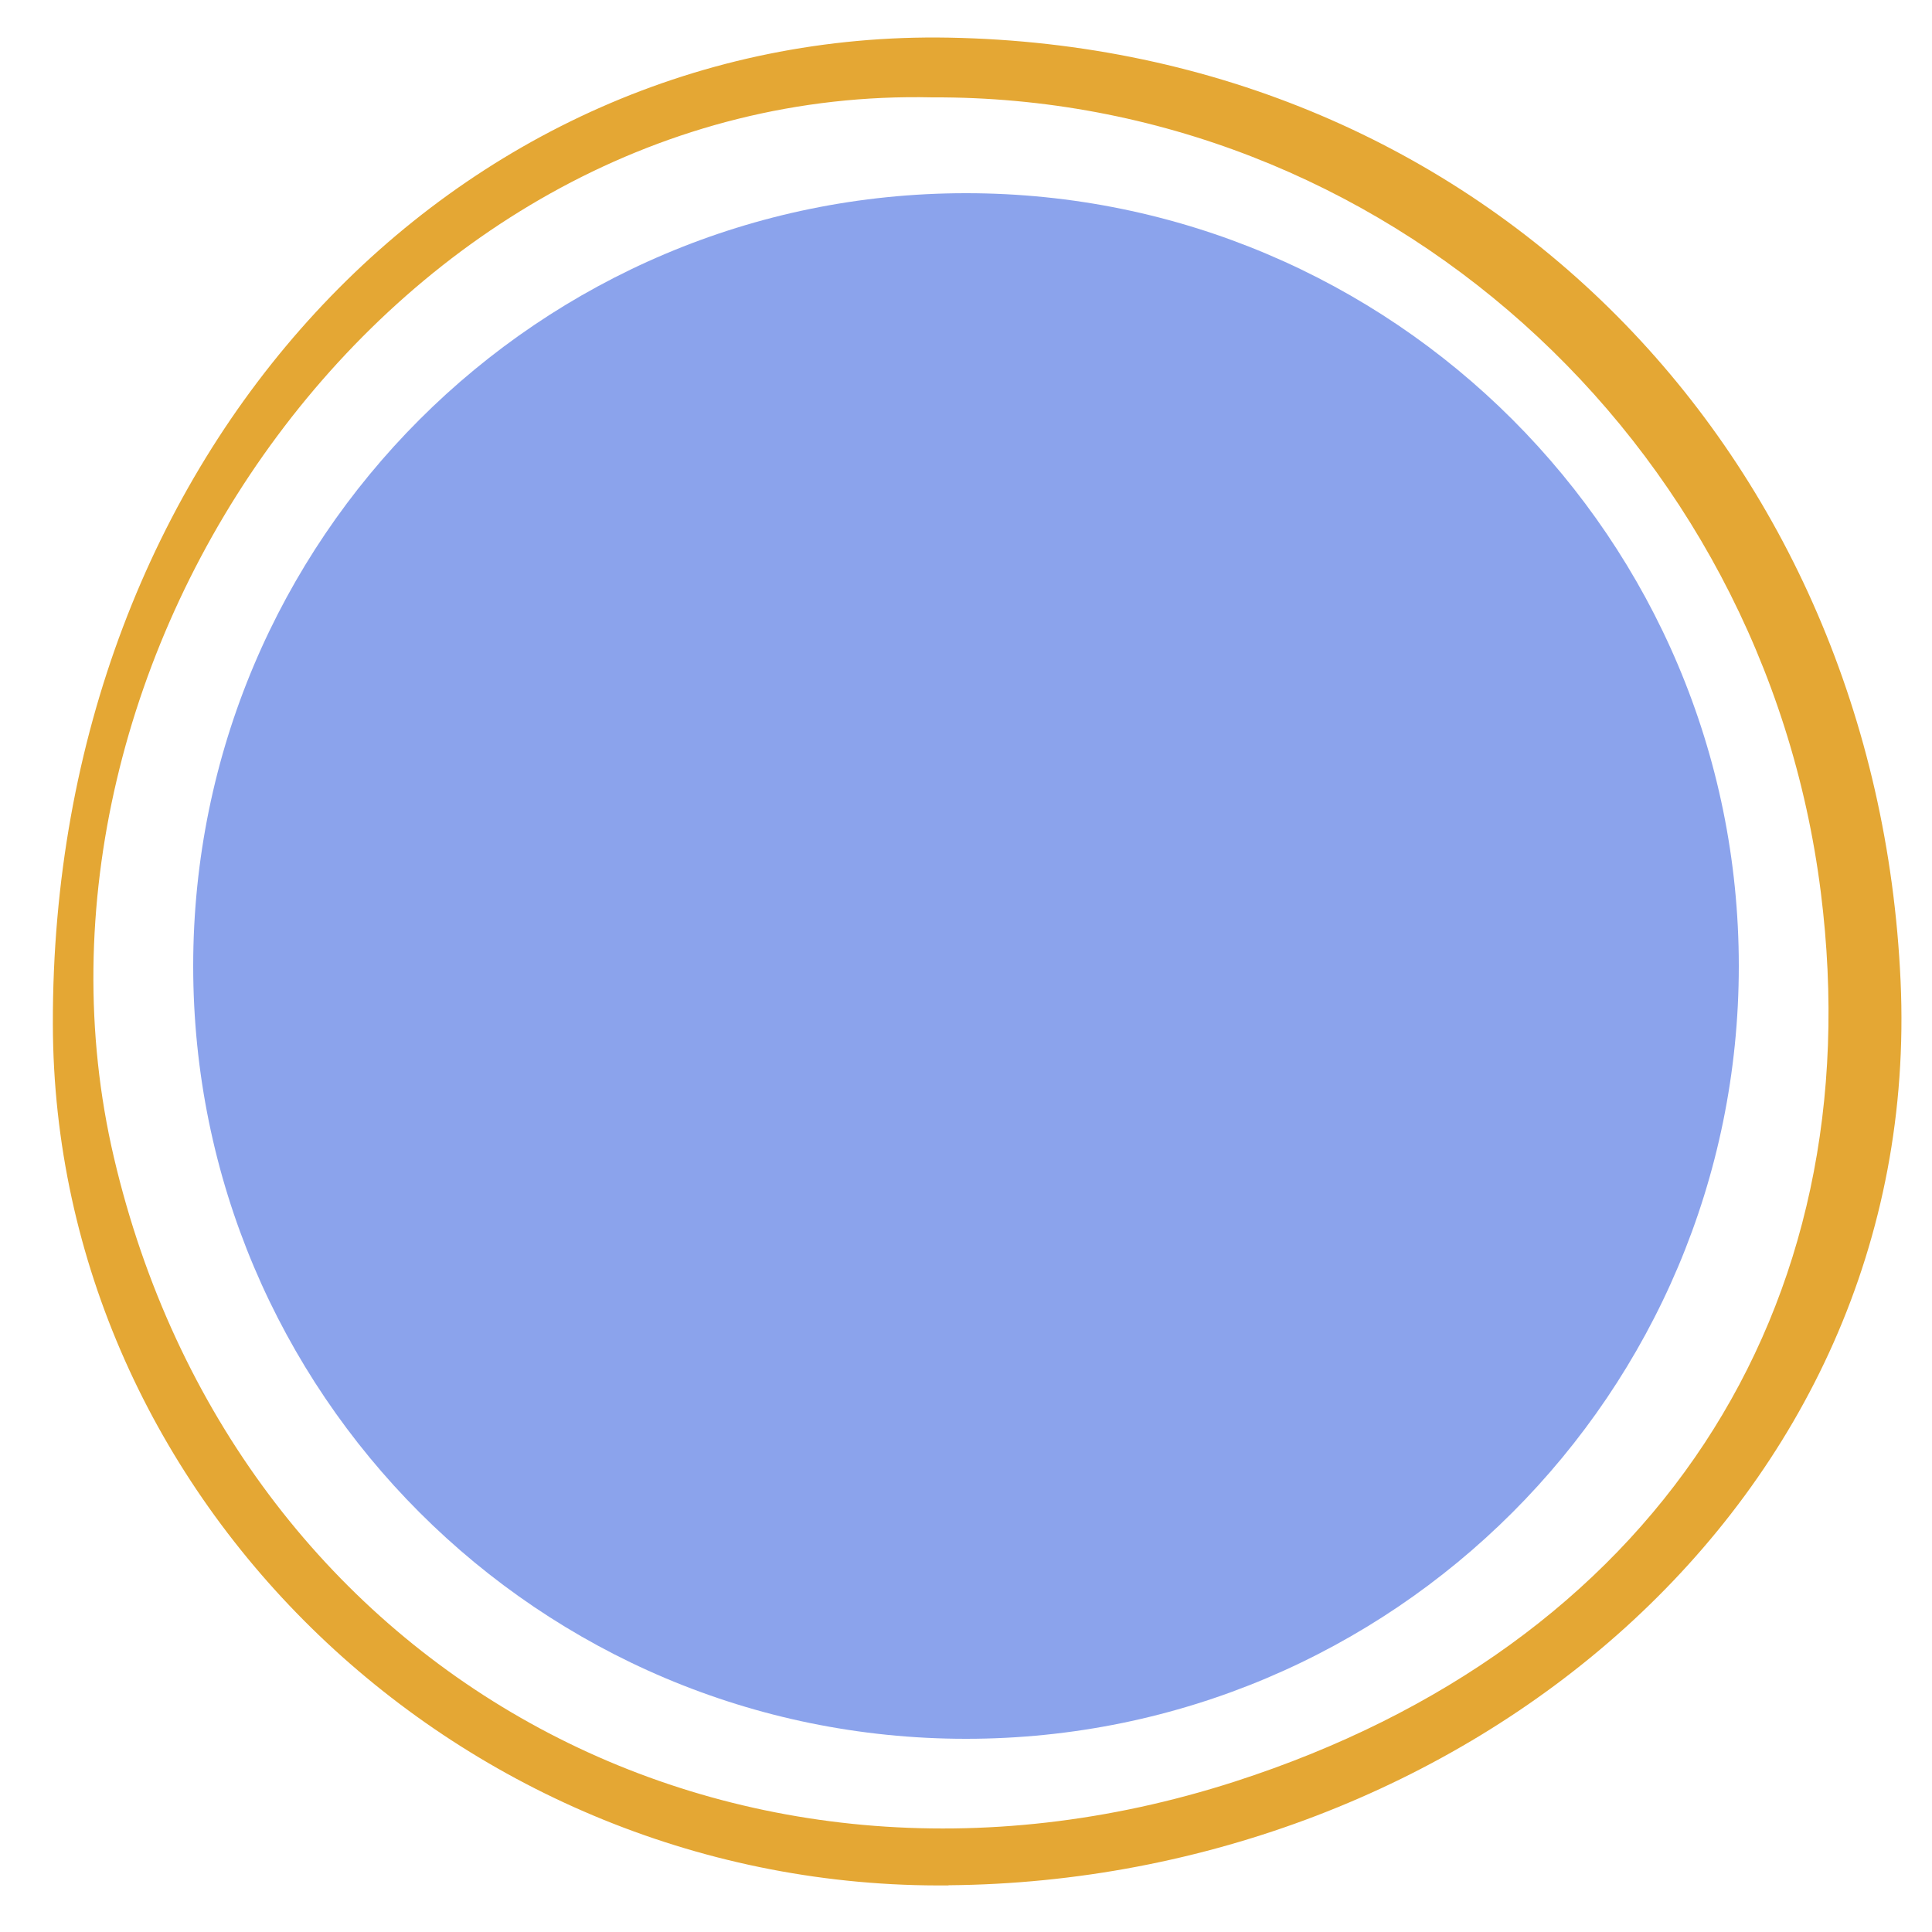
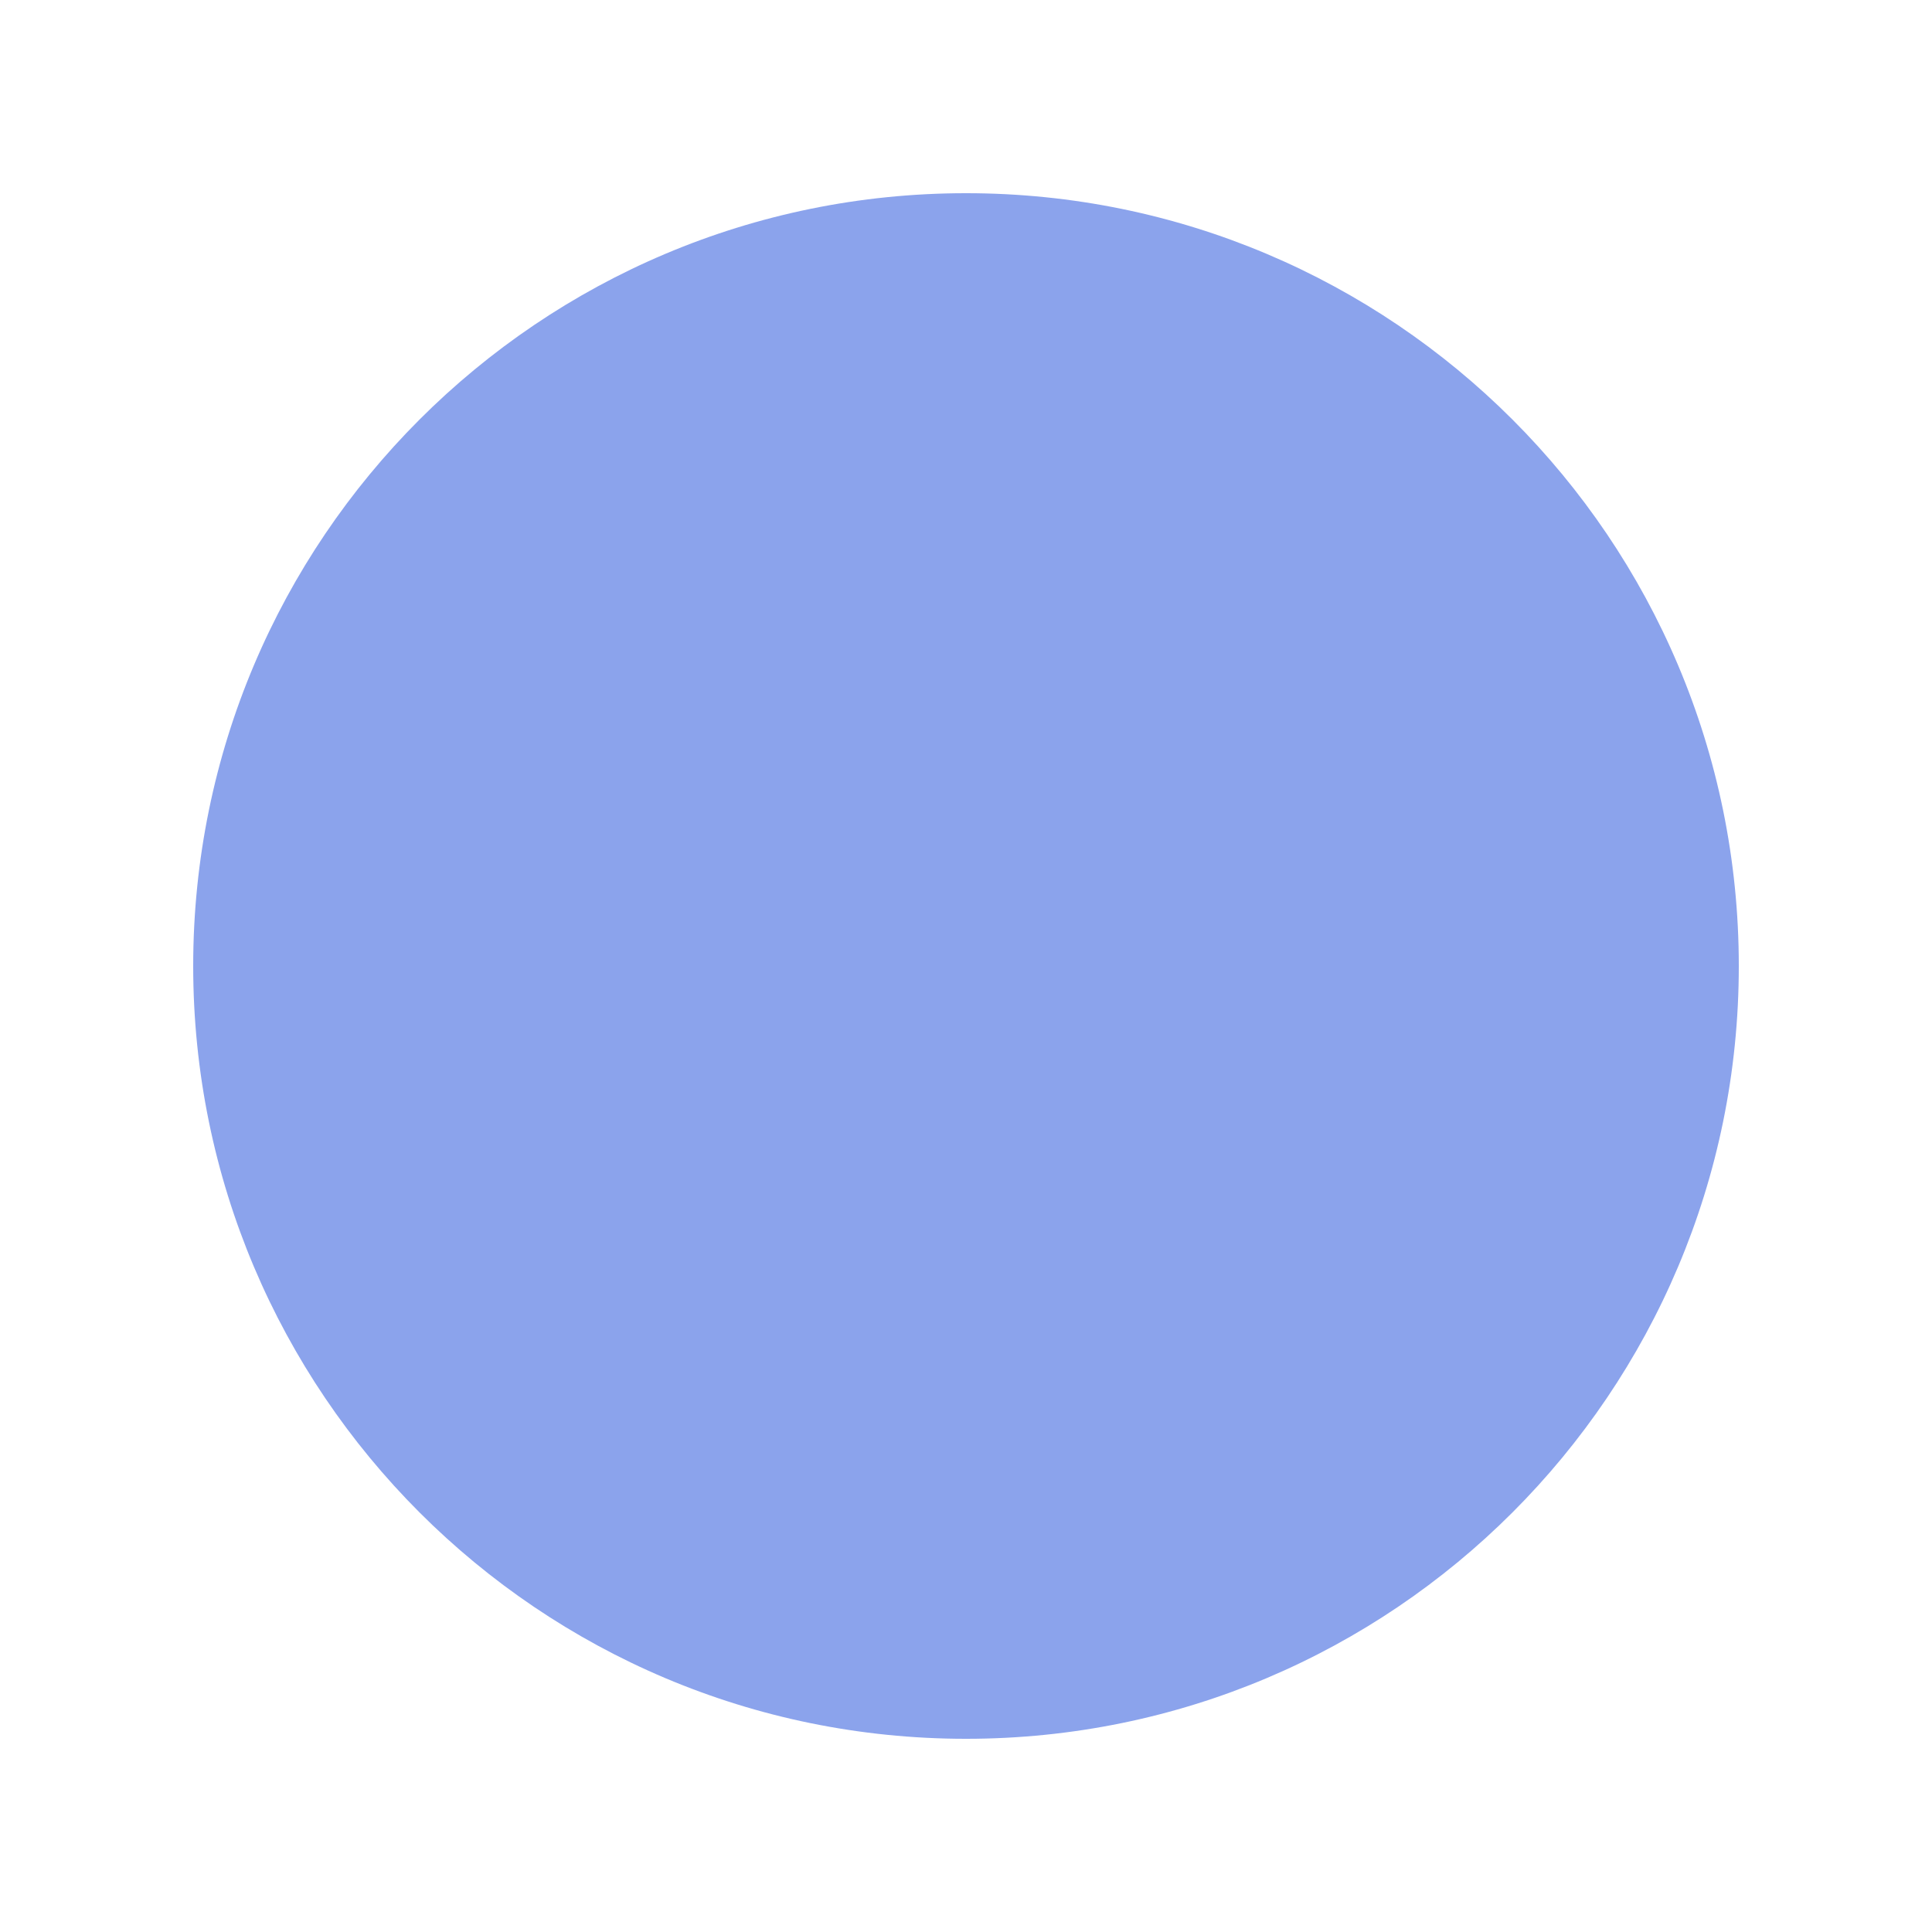
<svg xmlns="http://www.w3.org/2000/svg" id="Layer_1" data-name="Layer 1" width="500" height="500" viewBox="0 0 500 500">
  <defs>
    <style>.cls-1{fill:#e4a734;}.cls-1,.cls-2{fill-rule:evenodd;}.cls-2{fill:#8BA3EC;}</style>
  </defs>
  <title>dot-2</title>
-   <path class="cls-1" d="M245.5,487.94C119.74,489.2,13.94,388.28,13.68,265.07,13.37,116.64,118,7.42,245.51,9.74,384.65,12.27,485.73,118.12,491.87,253.9c6.12,135.3-114,232.89-246.37,234M241.27,25.2C101.94,22-.76,170.53,29.48,299.55,60.6,432.34,188.8,503.22,319.56,461.07,427.7,426.21,484.91,339.38,471.22,230.88,456.38,113.25,357.39,24.7,241.27,25.2" />
  <path class="cls-2" d="M450,250c0,110.46-89.54,200-200,200S50,360.46,50,250,139.54,50,250,50s200,89.54,200,200" />
</svg>